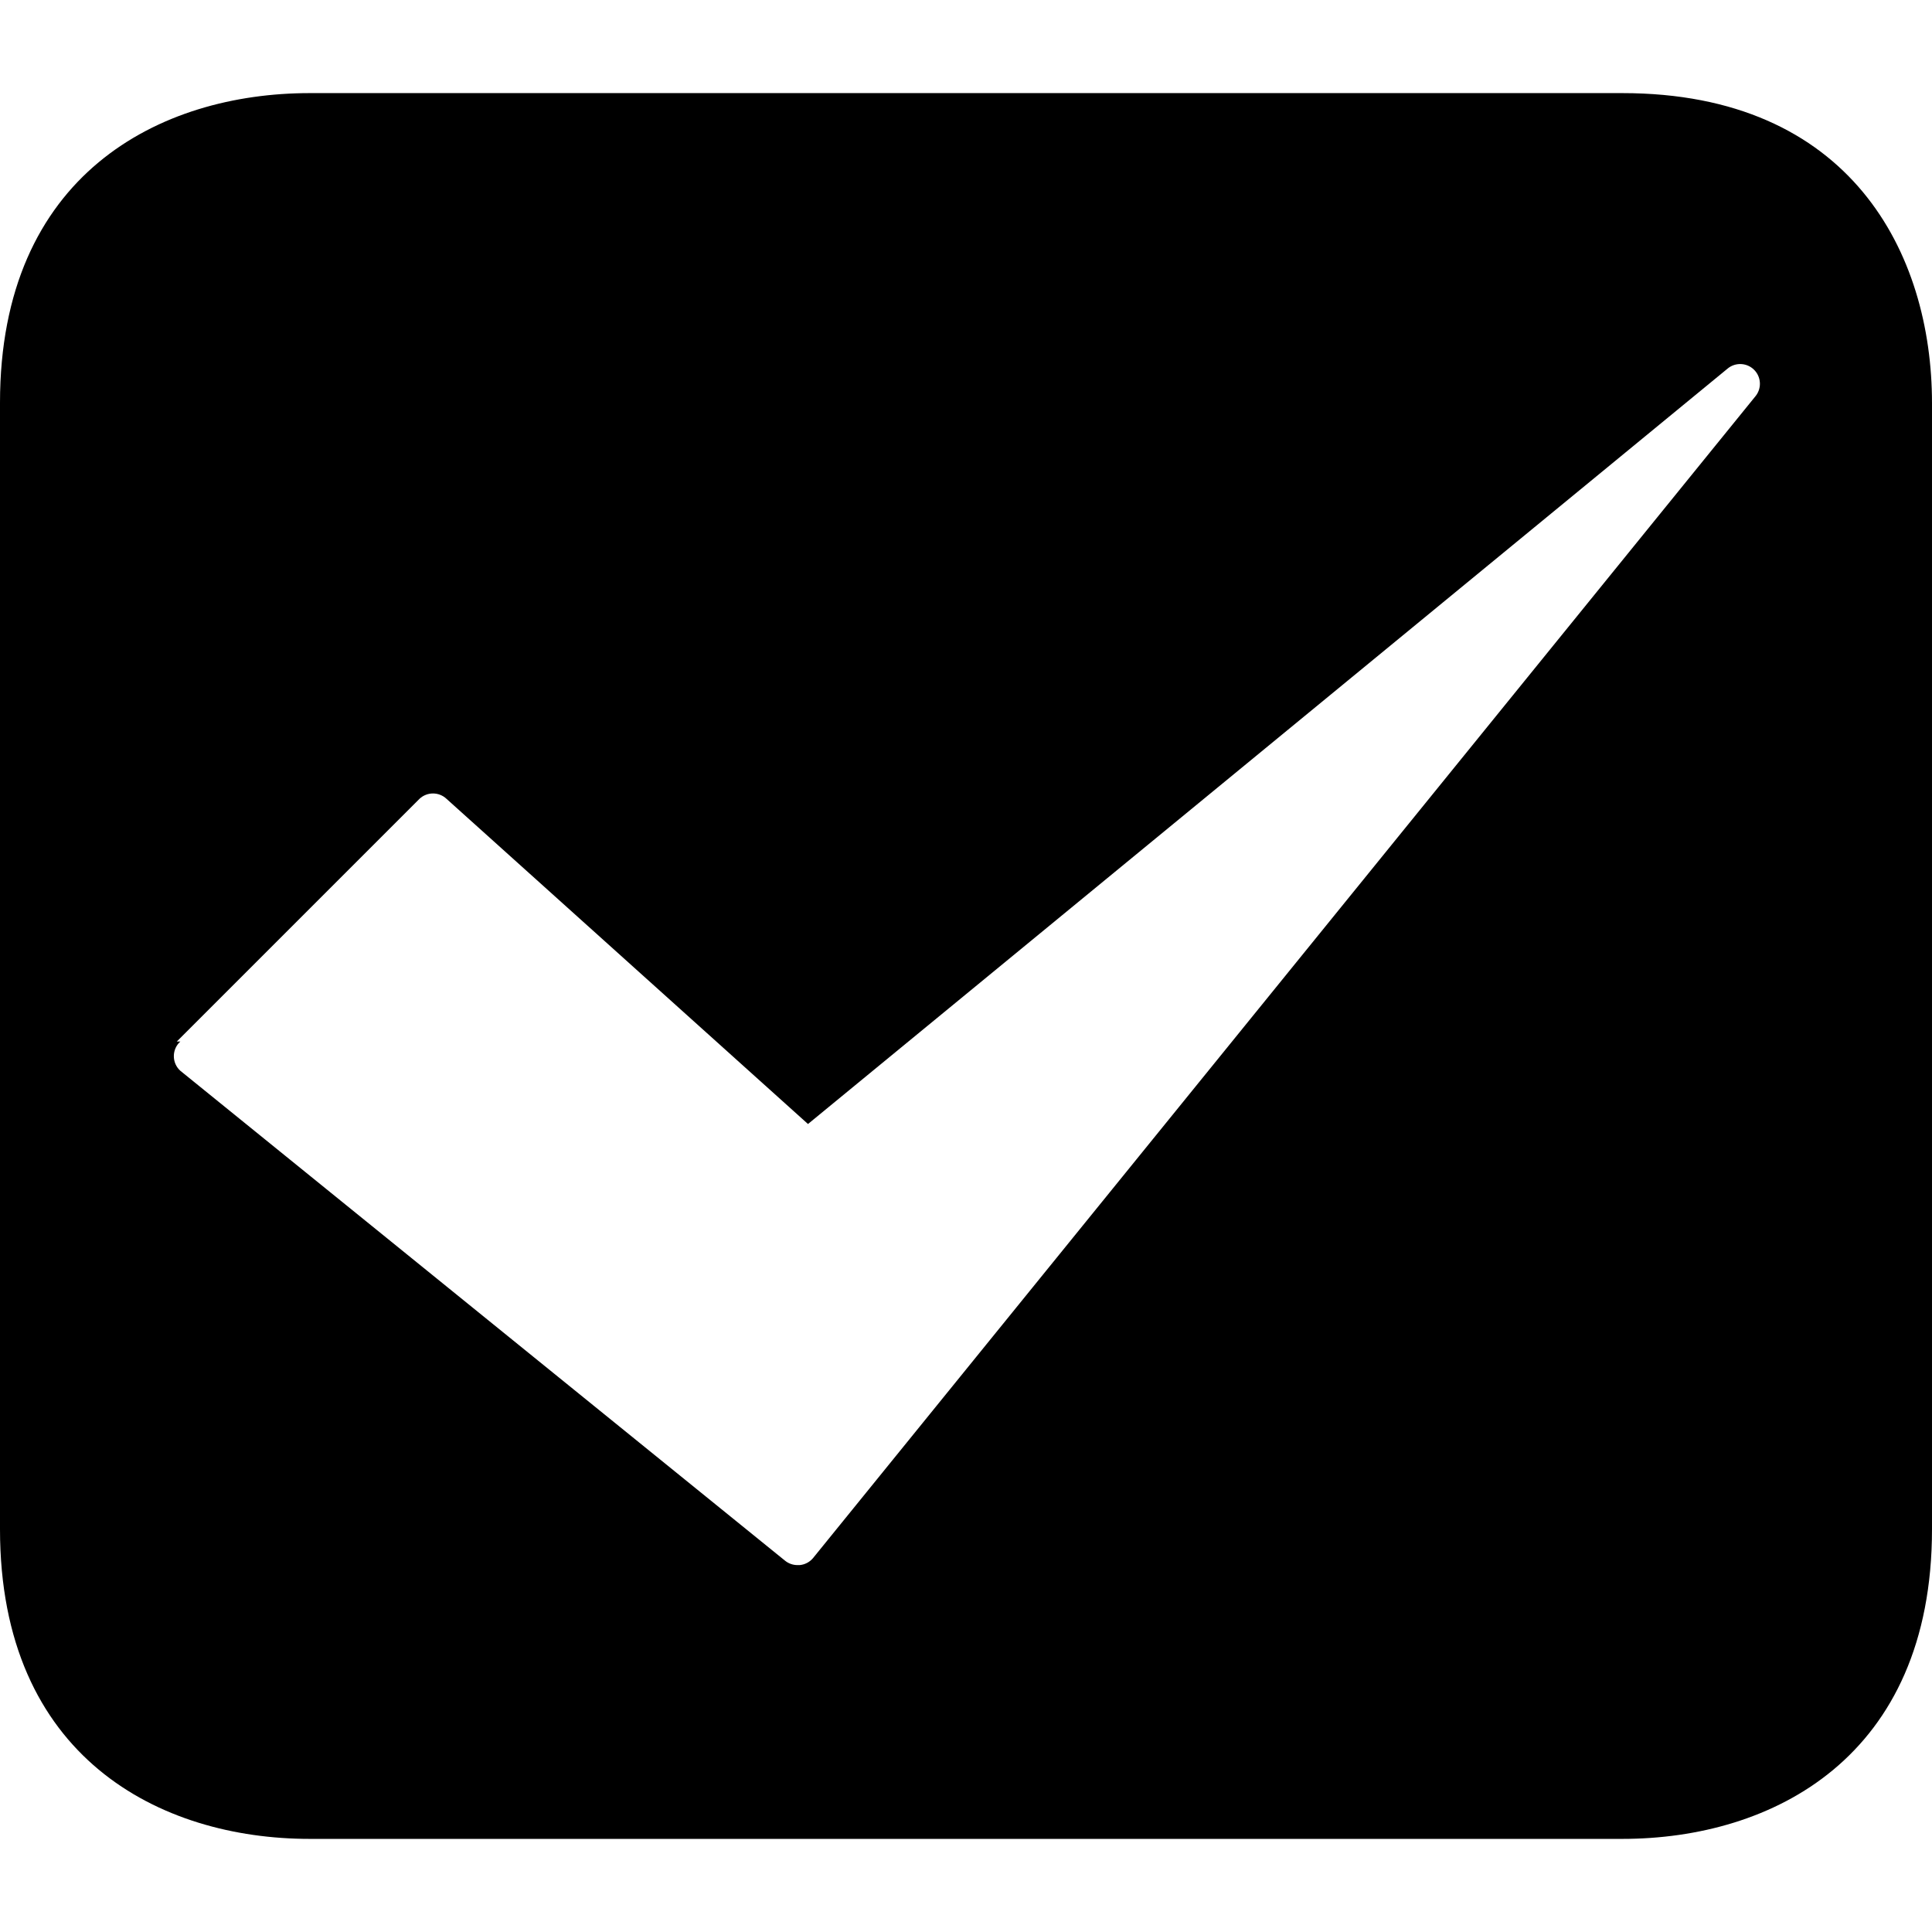
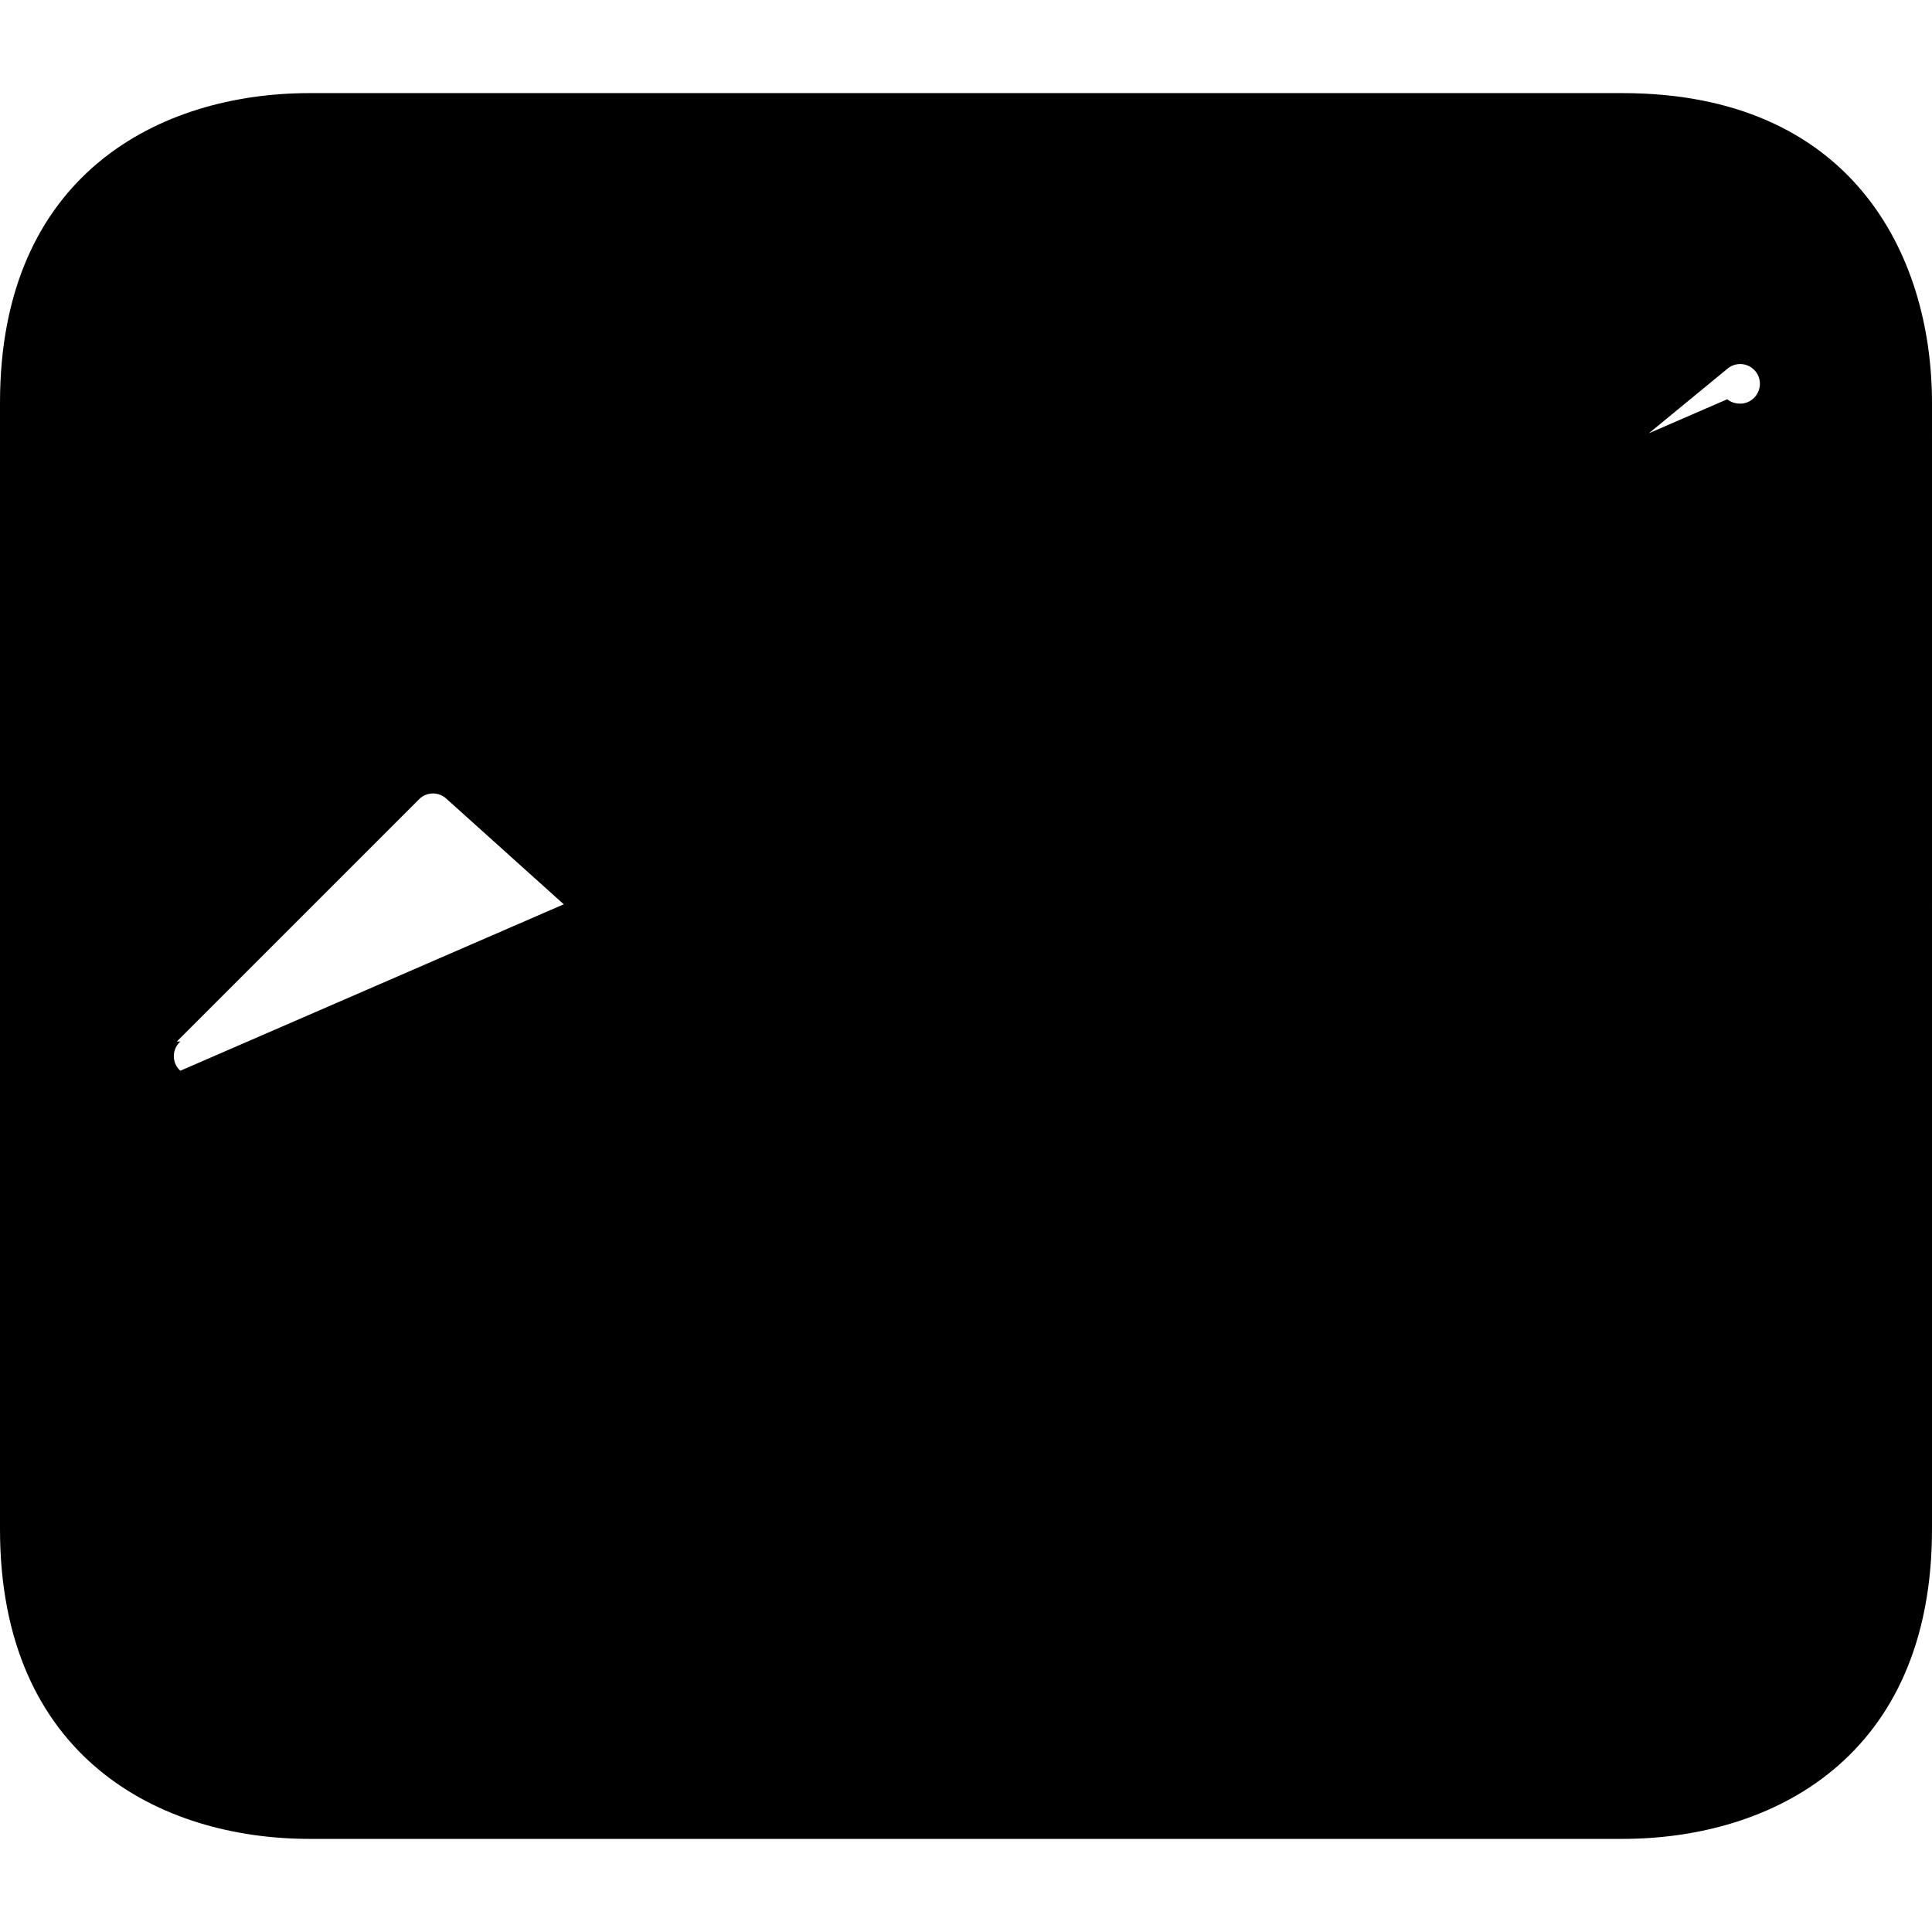
<svg xmlns="http://www.w3.org/2000/svg" id="Capa_1" x="0px" y="0px" viewBox="0 0 391.76 391.76" style="enable-background:new 0 0 391.76 391.76;" xml:space="preserve">
  <g>
    <g>
-       <path d="M328.96,18.88L328.96,18.88l-266.16,0C32.4,18.88,0,35.36,0,81.68v228.4c0,46.32,32.48,62.8,62.8,62.8h266.16 c30.4,0,62.8-16.48,62.8-62.8V81.76C391.76,51.36,375.28,18.88,328.96,18.88z M355.92,80.4L164.88,315.92 c-0.678,0.824-1.658,1.342-2.72,1.44h-0.4c-0.93,0.013-1.835-0.298-2.56-0.88L36.56,217.12c-1.635-1.486-1.755-4.016-0.27-5.65 c0.086-0.094,0.175-0.184,0.27-0.27h-0.72l49.2-49.2c1.545-1.473,3.975-1.473,5.52,0l73.28,65.92L350.24,74.8 c1.667-1.449,4.194-1.273,5.643,0.395C357.177,76.683,357.193,78.893,355.92,80.4z" />
+       <path d="M328.96,18.88L328.96,18.88l-266.16,0C32.4,18.88,0,35.36,0,81.68v228.4c0,46.32,32.48,62.8,62.8,62.8h266.16 c30.4,0,62.8-16.48,62.8-62.8V81.76C391.76,51.36,375.28,18.88,328.96,18.88z M355.92,80.4c-0.678,0.824-1.658,1.342-2.72,1.44h-0.4c-0.93,0.013-1.835-0.298-2.56-0.88L36.56,217.12c-1.635-1.486-1.755-4.016-0.27-5.65 c0.086-0.094,0.175-0.184,0.27-0.27h-0.72l49.2-49.2c1.545-1.473,3.975-1.473,5.52,0l73.28,65.92L350.24,74.8 c1.667-1.449,4.194-1.273,5.643,0.395C357.177,76.683,357.193,78.893,355.92,80.4z" />
    </g>
  </g>
  <g> </g>
  <g> </g>
  <g> </g>
  <g> </g>
  <g> </g>
  <g> </g>
  <g> </g>
  <g> </g>
  <g> </g>
  <g> </g>
  <g> </g>
  <g> </g>
  <g> </g>
  <g> </g>
  <g> </g>
</svg>